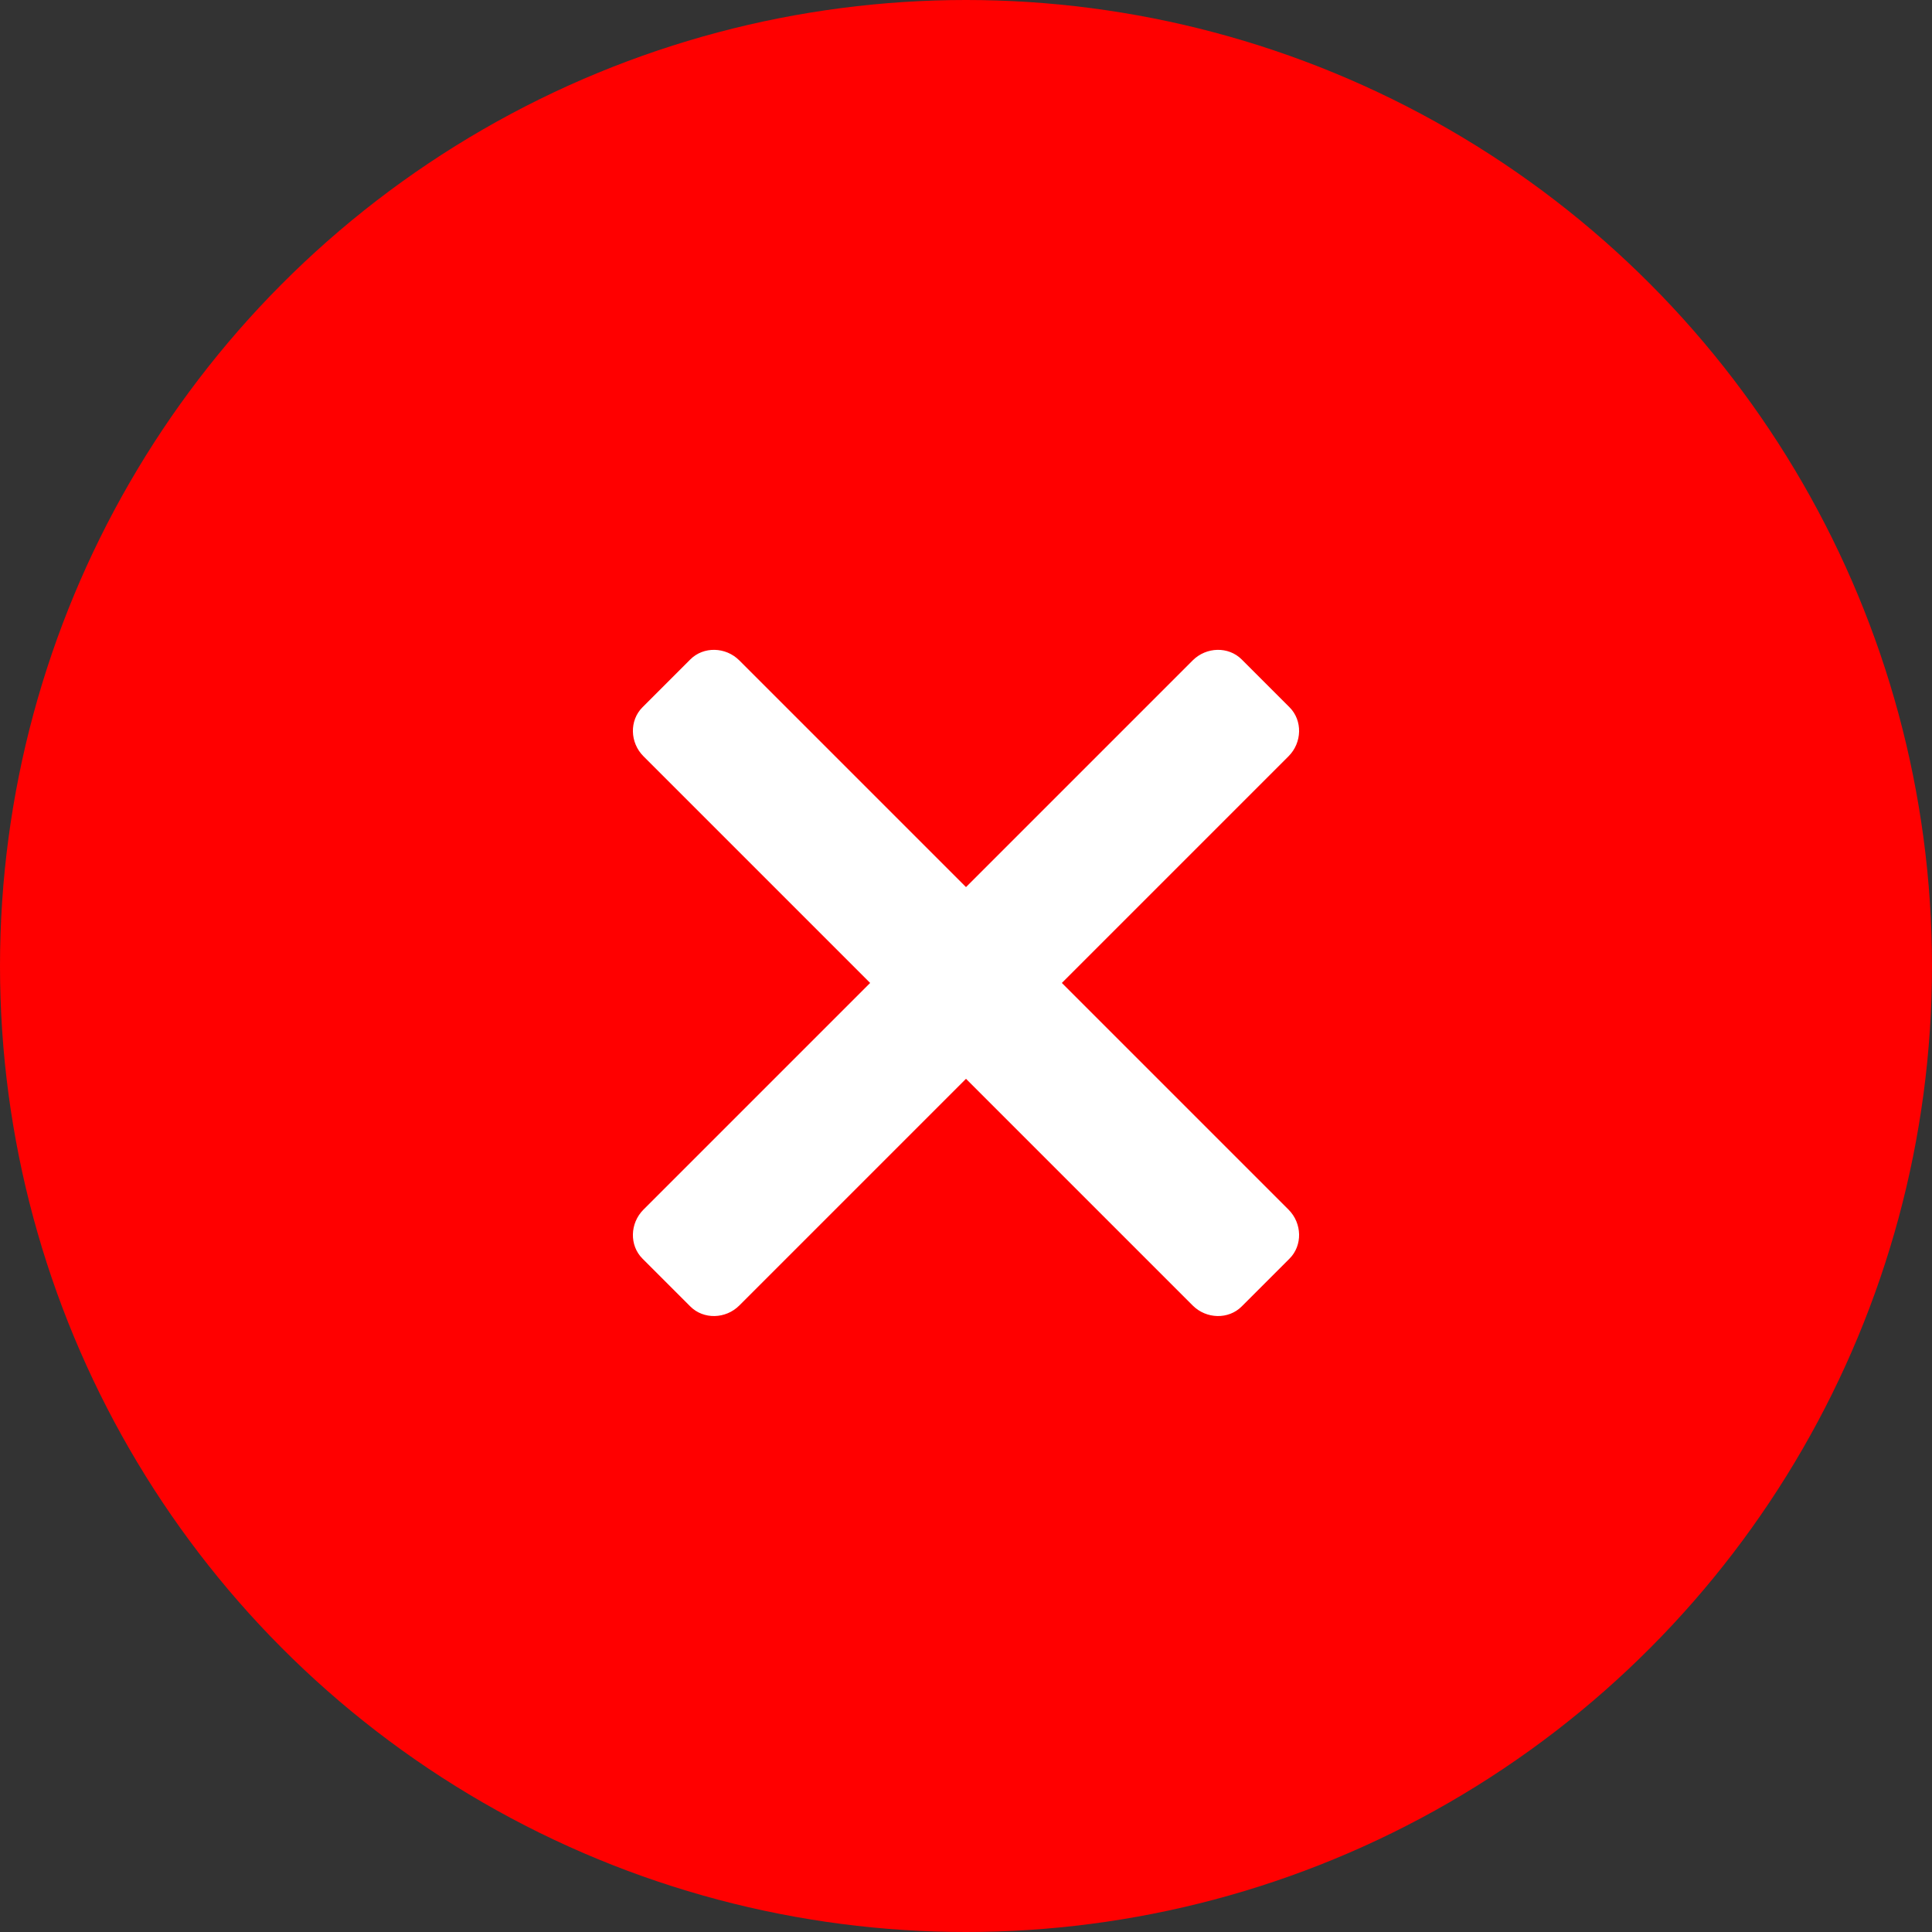
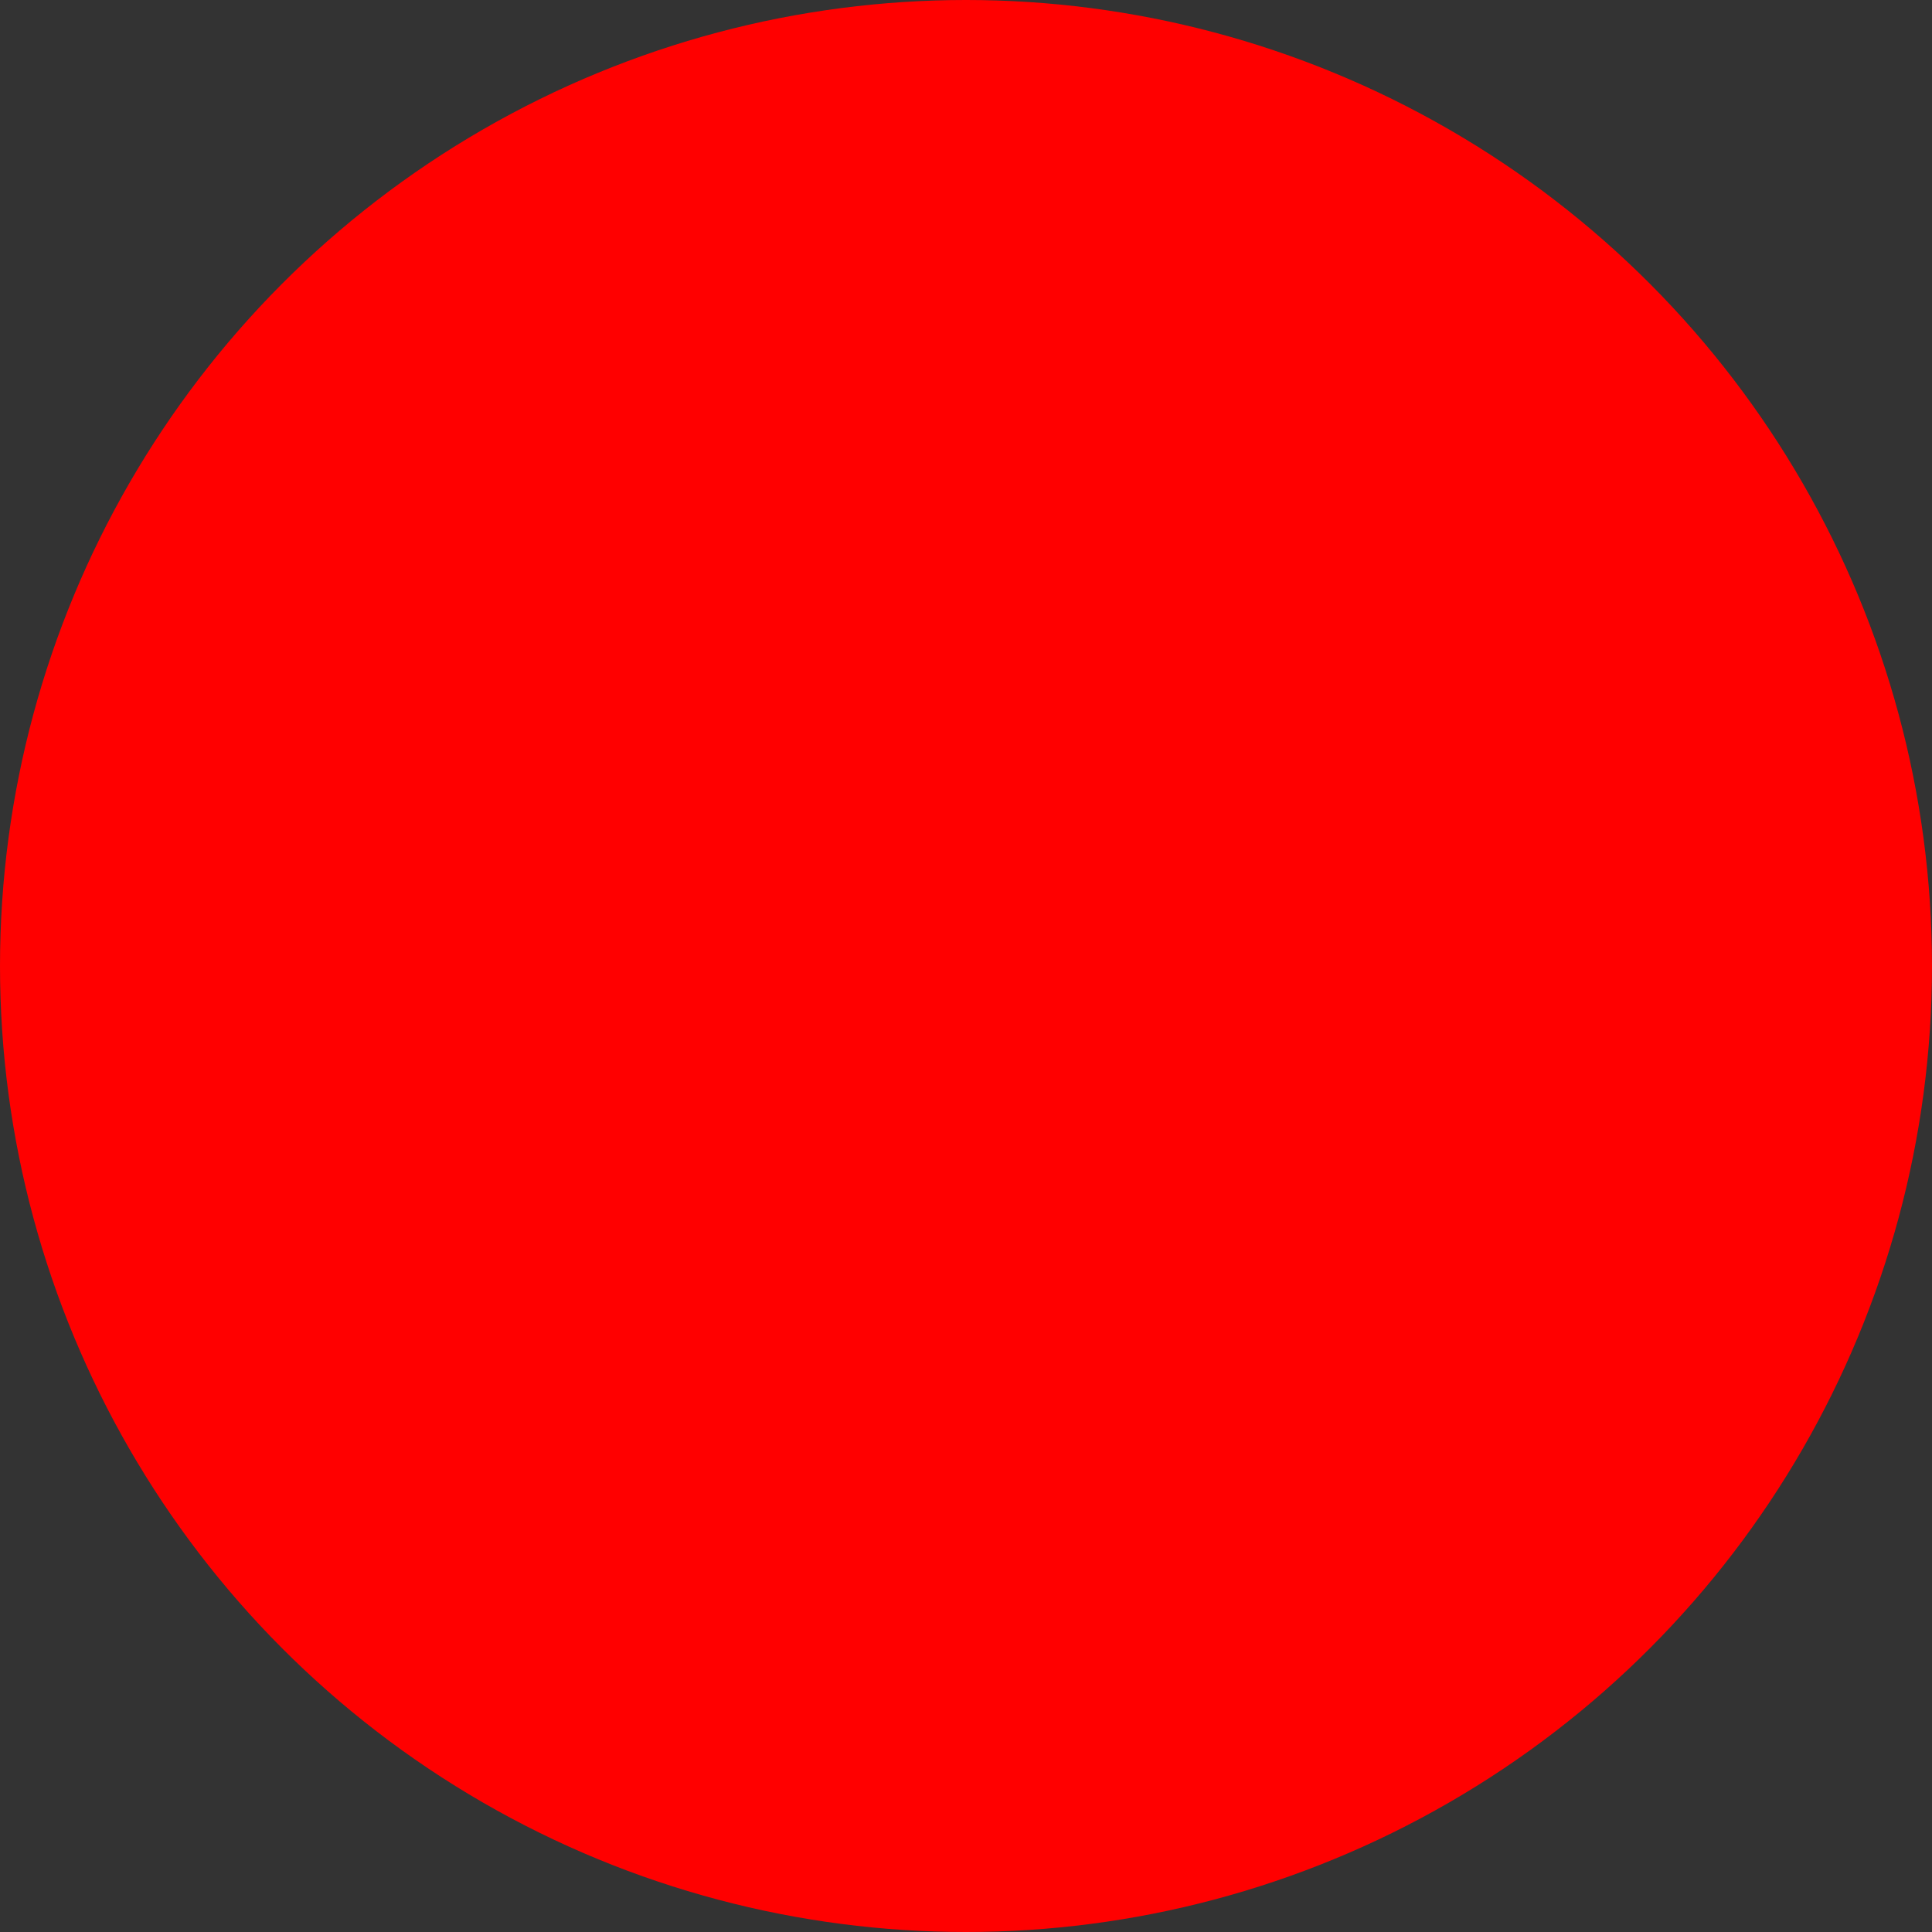
<svg xmlns="http://www.w3.org/2000/svg" width="57px" height="57px" viewBox="0 0 57 57" version="1.1">
  <rect x="0" y="0" width="57" height="57" fill="#333333" stroke="none" />
  <title>close-circle</title>
  <desc>Created with Sketch.</desc>
  <defs />
  <g id="Design" stroke="none" stroke-width="1" fill="none" fill-rule="evenodd">
    <g id="K---D---Graphic-Elements" transform="translate(-1179, -22)">
      <g id="close-circle" transform="translate(1179, 22)">
        <g id="Group-22-Copy" fill="#FF0000">
          <circle id="Oval-Copy" cx="28.5" cy="28.5" r="28.5" />
        </g>
-         <path d="M31.328,29 L38.016,35.688 C38.419,36.091 38.433,36.745 38.046,37.132 L36.632,38.546 C36.245,38.933 35.591,38.919 35.188,38.516 L28.5,31.828 L21.812,38.516 C21.409,38.919 20.755,38.933 20.368,38.546 L18.954,37.132 C18.567,36.745 18.581,36.091 18.984,35.688 L25.672,29 L18.984,22.312 C18.581,21.909 18.567,21.255 18.954,20.868 L20.368,19.454 C20.755,19.067 21.409,19.081 21.812,19.484 L28.5,26.172 L35.188,19.484 C35.591,19.081 36.245,19.067 36.632,19.454 L38.046,20.868 C38.433,21.255 38.419,21.909 38.016,22.312 L31.328,29 Z" id="Combined-Shape" fill="#FFFFFF" />
      </g>
    </g>
  </g>
</svg>